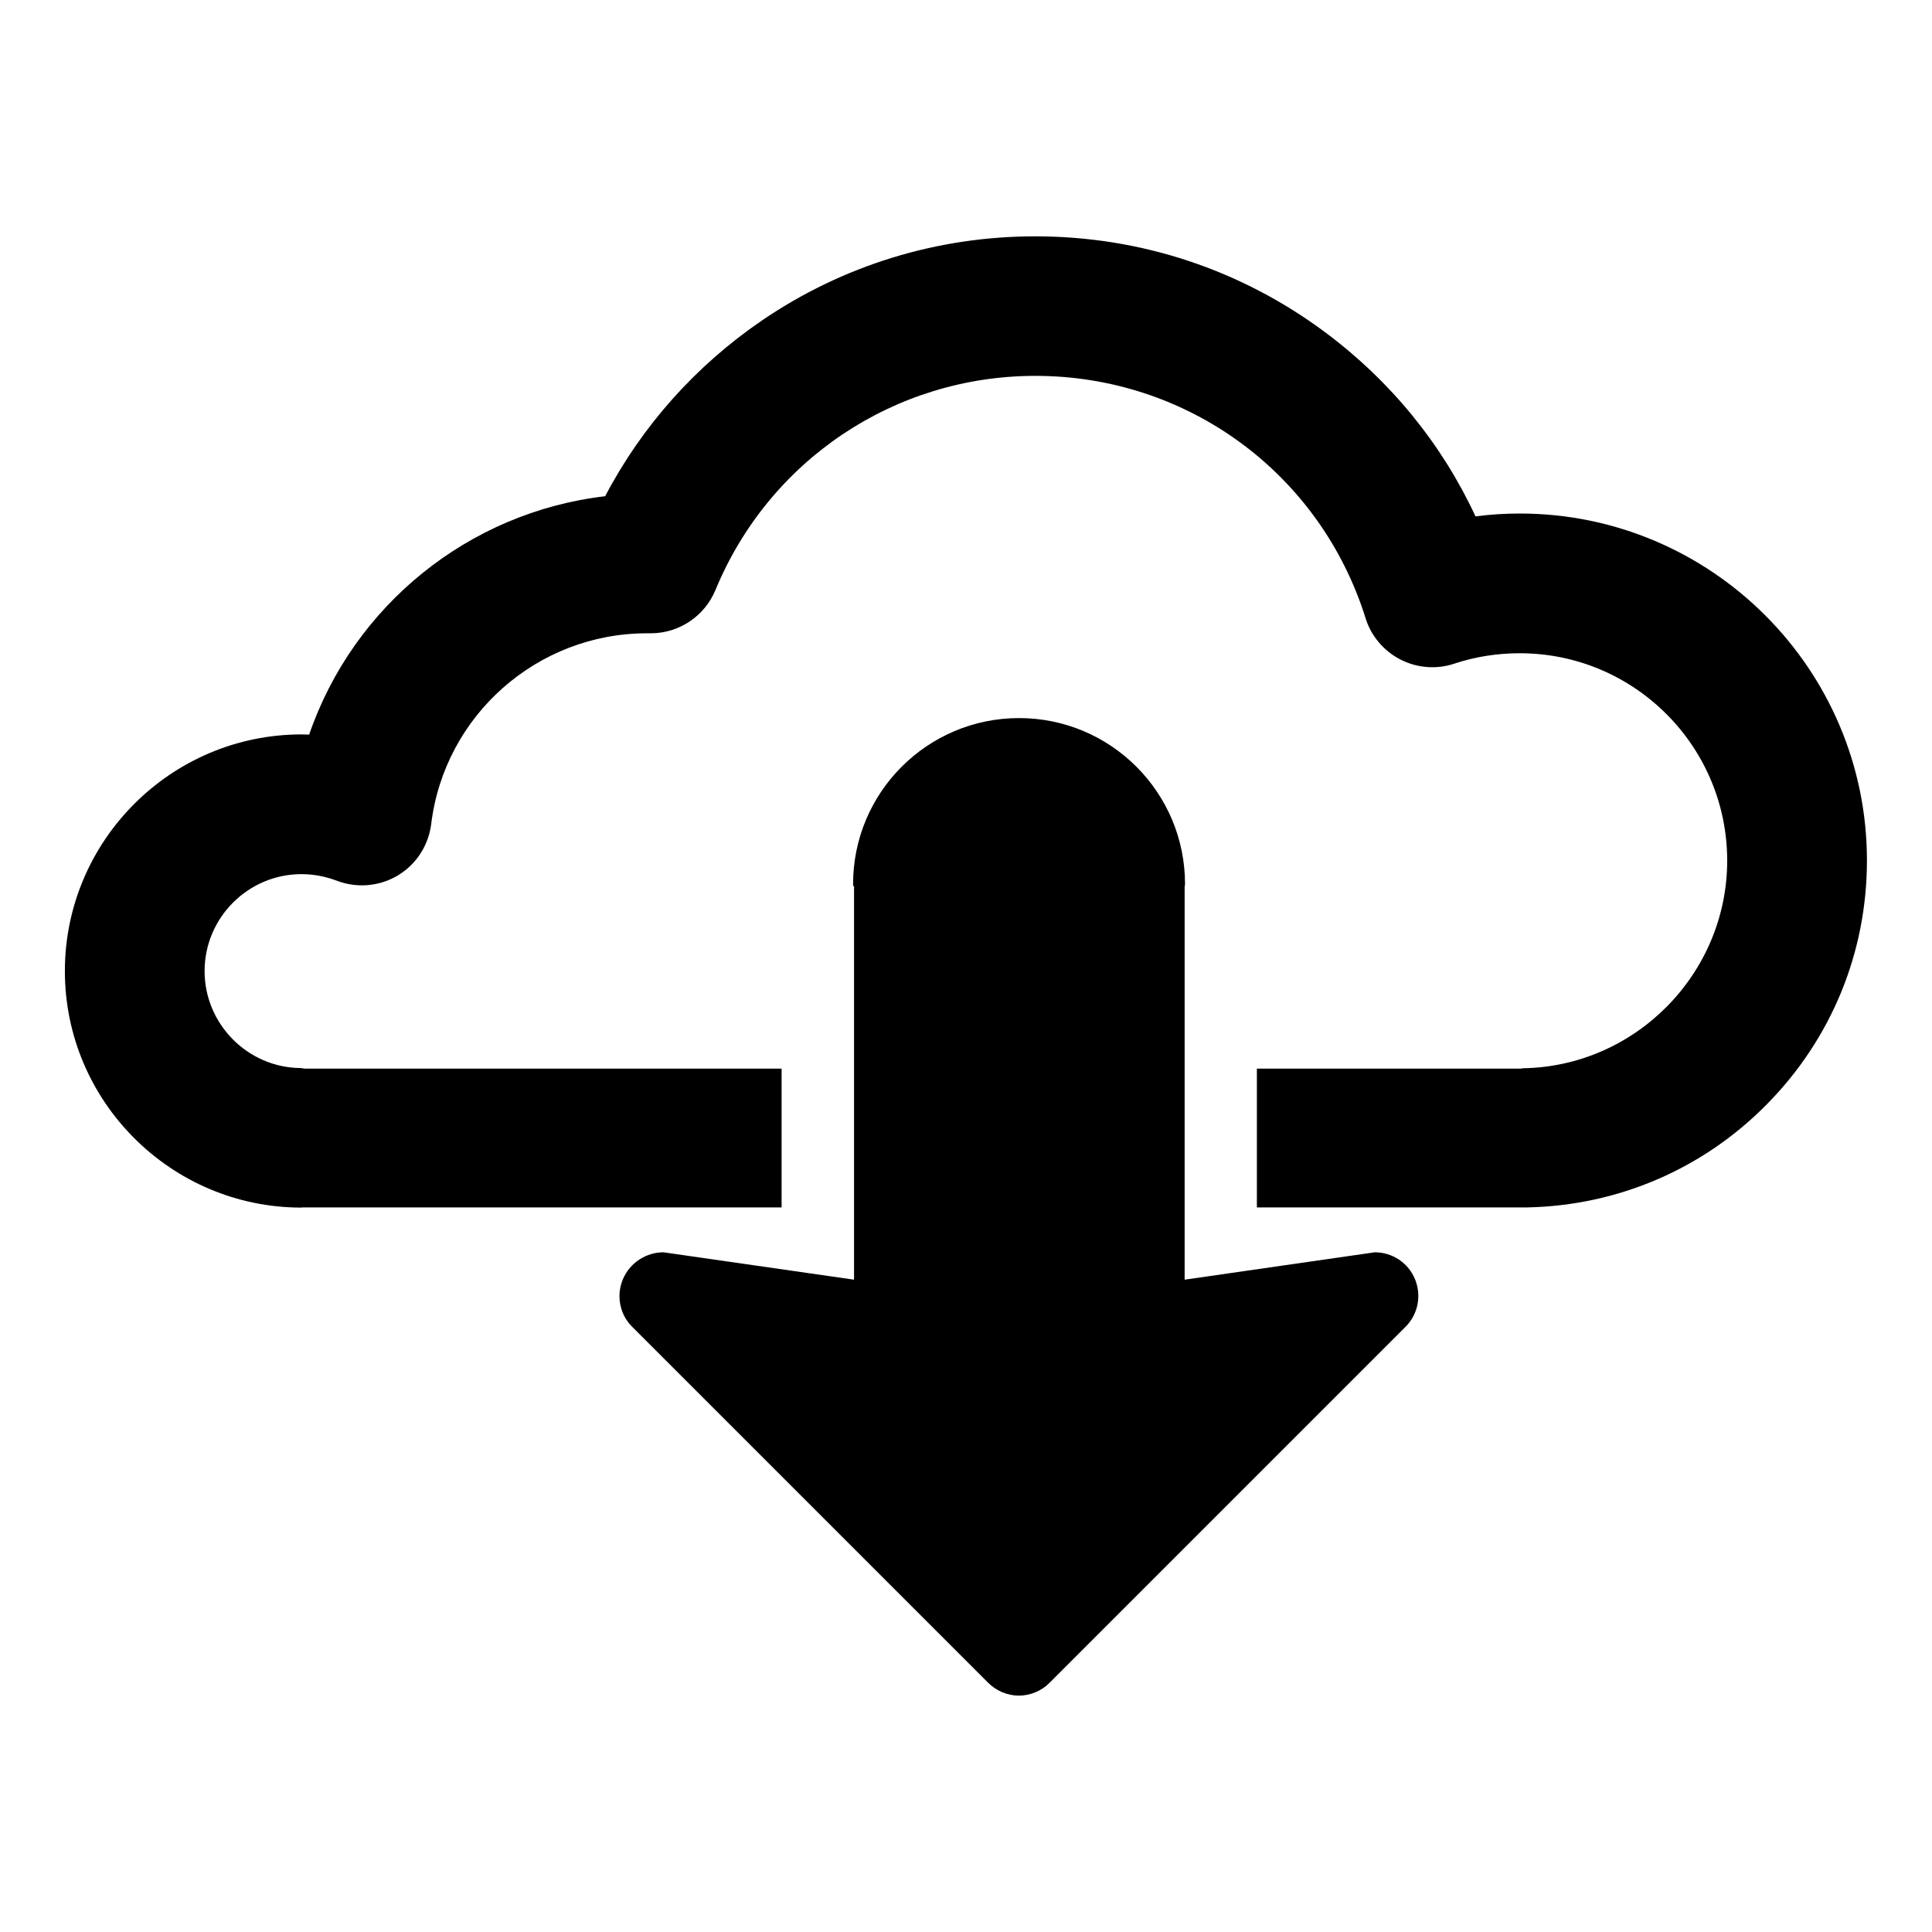
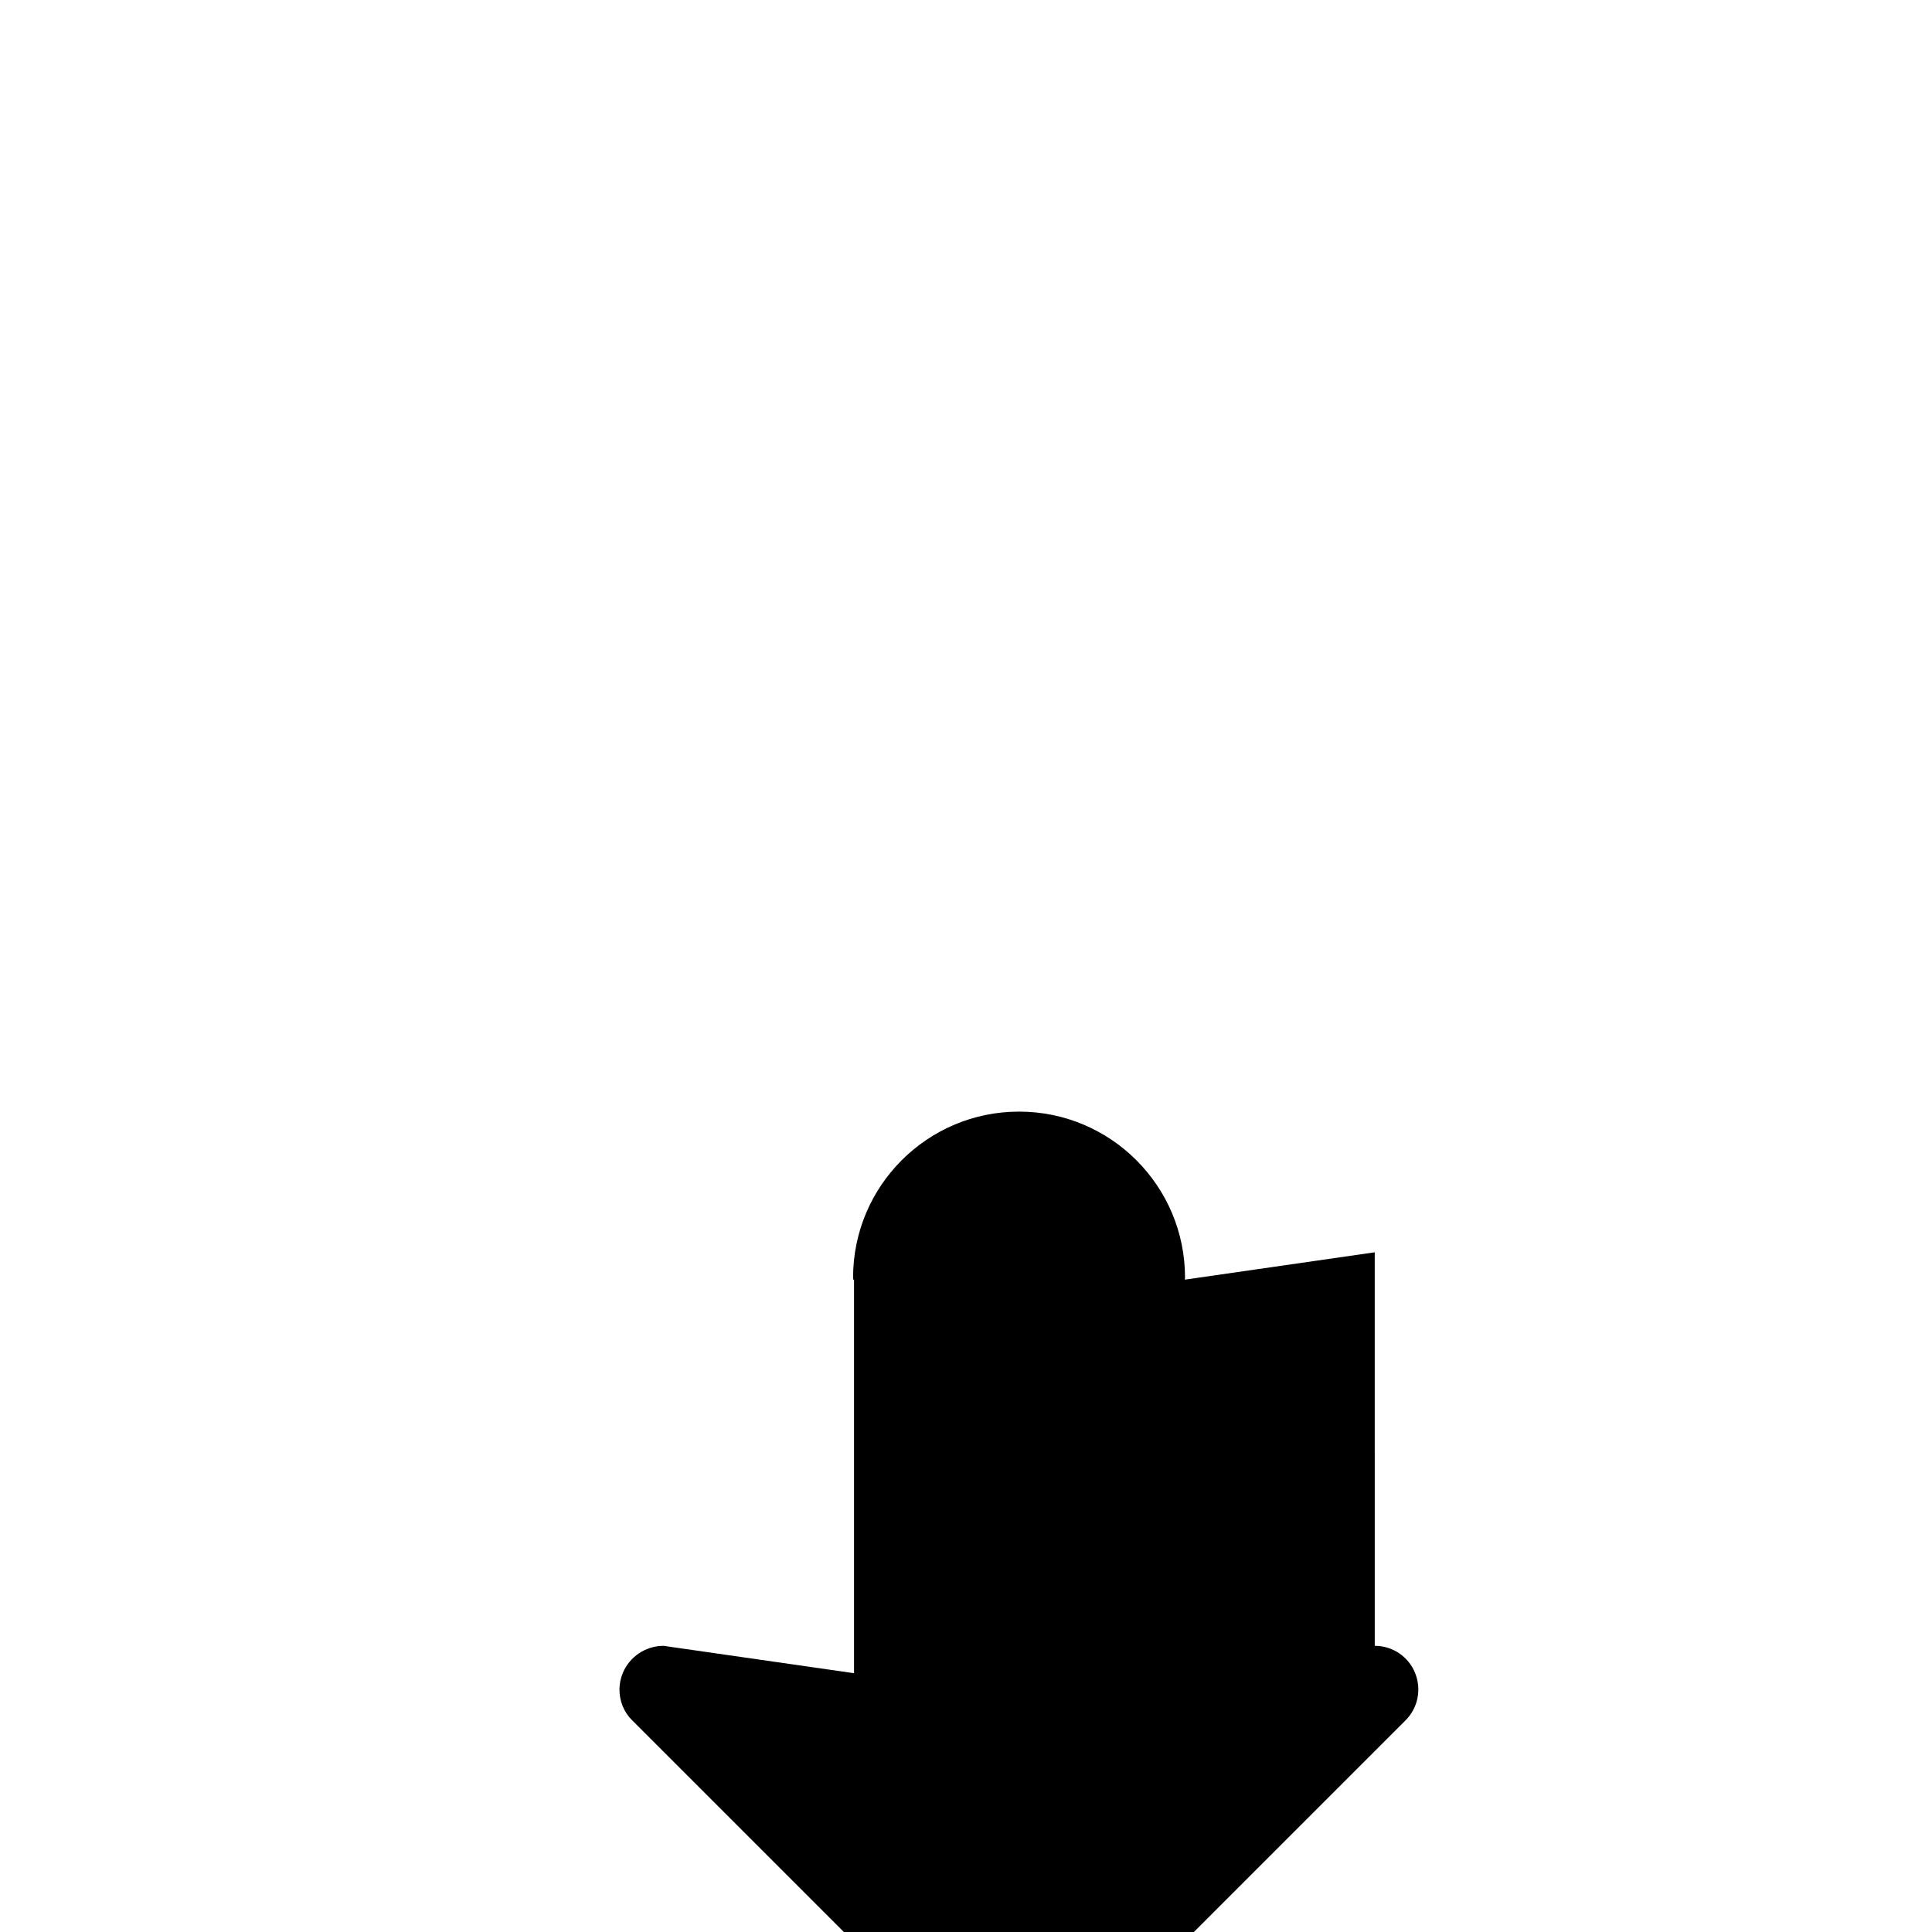
<svg xmlns="http://www.w3.org/2000/svg" fill="#000000" width="800px" height="800px" version="1.1" viewBox="144 144 512 512">
  <g>
-     <path d="m546.76 280.09c-3.93 0-7.859 0.25-11.738 0.754-8.918-19.195-22.469-35.82-39.75-48.719-22.371-16.676-48.969-25.492-76.934-25.492-25.996 0-51.035 7.707-72.449 22.32-17.531 11.992-31.738 27.91-41.516 46.551-36.273 4.231-66.754 29.121-78.441 63.176-0.656 0-1.359-0.051-2.016-0.051-34.562 0-62.723 28.164-62.723 62.723 0 34.562 28.164 62.676 62.723 62.676 0.102 0 0.203-0.051 0.301-0.051h91.145 0.152 0.152 35.465v-36.777h-35.621-0.051-90.688c-0.203 0-0.453-0.102-0.656-0.102-0.152 0-0.25-0.051-0.402-0.051-14.055-0.102-25.492-11.637-25.492-25.695 0-14.156 11.539-25.695 25.695-25.695 3.176 0 6.297 0.605 9.27 1.715 5.34 2.066 11.336 1.562 16.223-1.359s8.16-7.961 8.867-13.652c3.527-28.816 28.113-50.531 57.184-50.531h0.352 0.402 0.25c7.508 0 14.258-4.535 17.129-11.438 14.207-34.461 47.508-56.781 84.793-56.781 40.305 0 75.469 25.797 87.512 64.234 1.461 4.734 4.836 8.664 9.219 10.934 4.434 2.266 9.574 2.672 14.258 1.109 5.594-1.863 11.438-2.769 17.383-2.769 30.328 0 54.965 24.637 54.965 54.965 0 29.926-24.336 54.613-54.211 55.016-0.152 0-0.301 0.102-0.453 0.102h-69.973v36.777h70.684c0.352 0 0.656 0.051 1.008 0 24.031-0.504 46.551-10.176 63.43-27.305 17.129-17.332 26.551-40.254 26.551-64.641 0-50.68-41.262-91.941-91.996-91.941z" />
-     <path d="m508.32 475.87-50.379 7.258v-104.29h0.051s0.051-0.352 0.051-0.555c0-24.285-19.699-43.984-43.984-43.984-24.285 0-43.984 19.699-43.984 43.984 0 0.203 0.051 0.555 0.051 0.555h0.203v104.29l-50.48-7.254c-4.684 0-8.969 2.82-10.781 7.152-0.605 1.41-0.906 2.922-0.906 4.434 0 3.023 1.16 5.996 3.375 8.16l94.312 94.312c2.168 2.168 5.141 3.426 8.16 3.426 3.023 0 6.047-1.258 8.16-3.426l94.312-94.312c3.324-3.324 4.281-8.262 2.519-12.594-1.762-4.332-5.992-7.156-10.68-7.156z" />
+     <path d="m508.32 475.87-50.379 7.258h0.051s0.051-0.352 0.051-0.555c0-24.285-19.699-43.984-43.984-43.984-24.285 0-43.984 19.699-43.984 43.984 0 0.203 0.051 0.555 0.051 0.555h0.203v104.29l-50.48-7.254c-4.684 0-8.969 2.82-10.781 7.152-0.605 1.41-0.906 2.922-0.906 4.434 0 3.023 1.16 5.996 3.375 8.16l94.312 94.312c2.168 2.168 5.141 3.426 8.16 3.426 3.023 0 6.047-1.258 8.16-3.426l94.312-94.312c3.324-3.324 4.281-8.262 2.519-12.594-1.762-4.332-5.992-7.156-10.68-7.156z" />
  </g>
</svg>